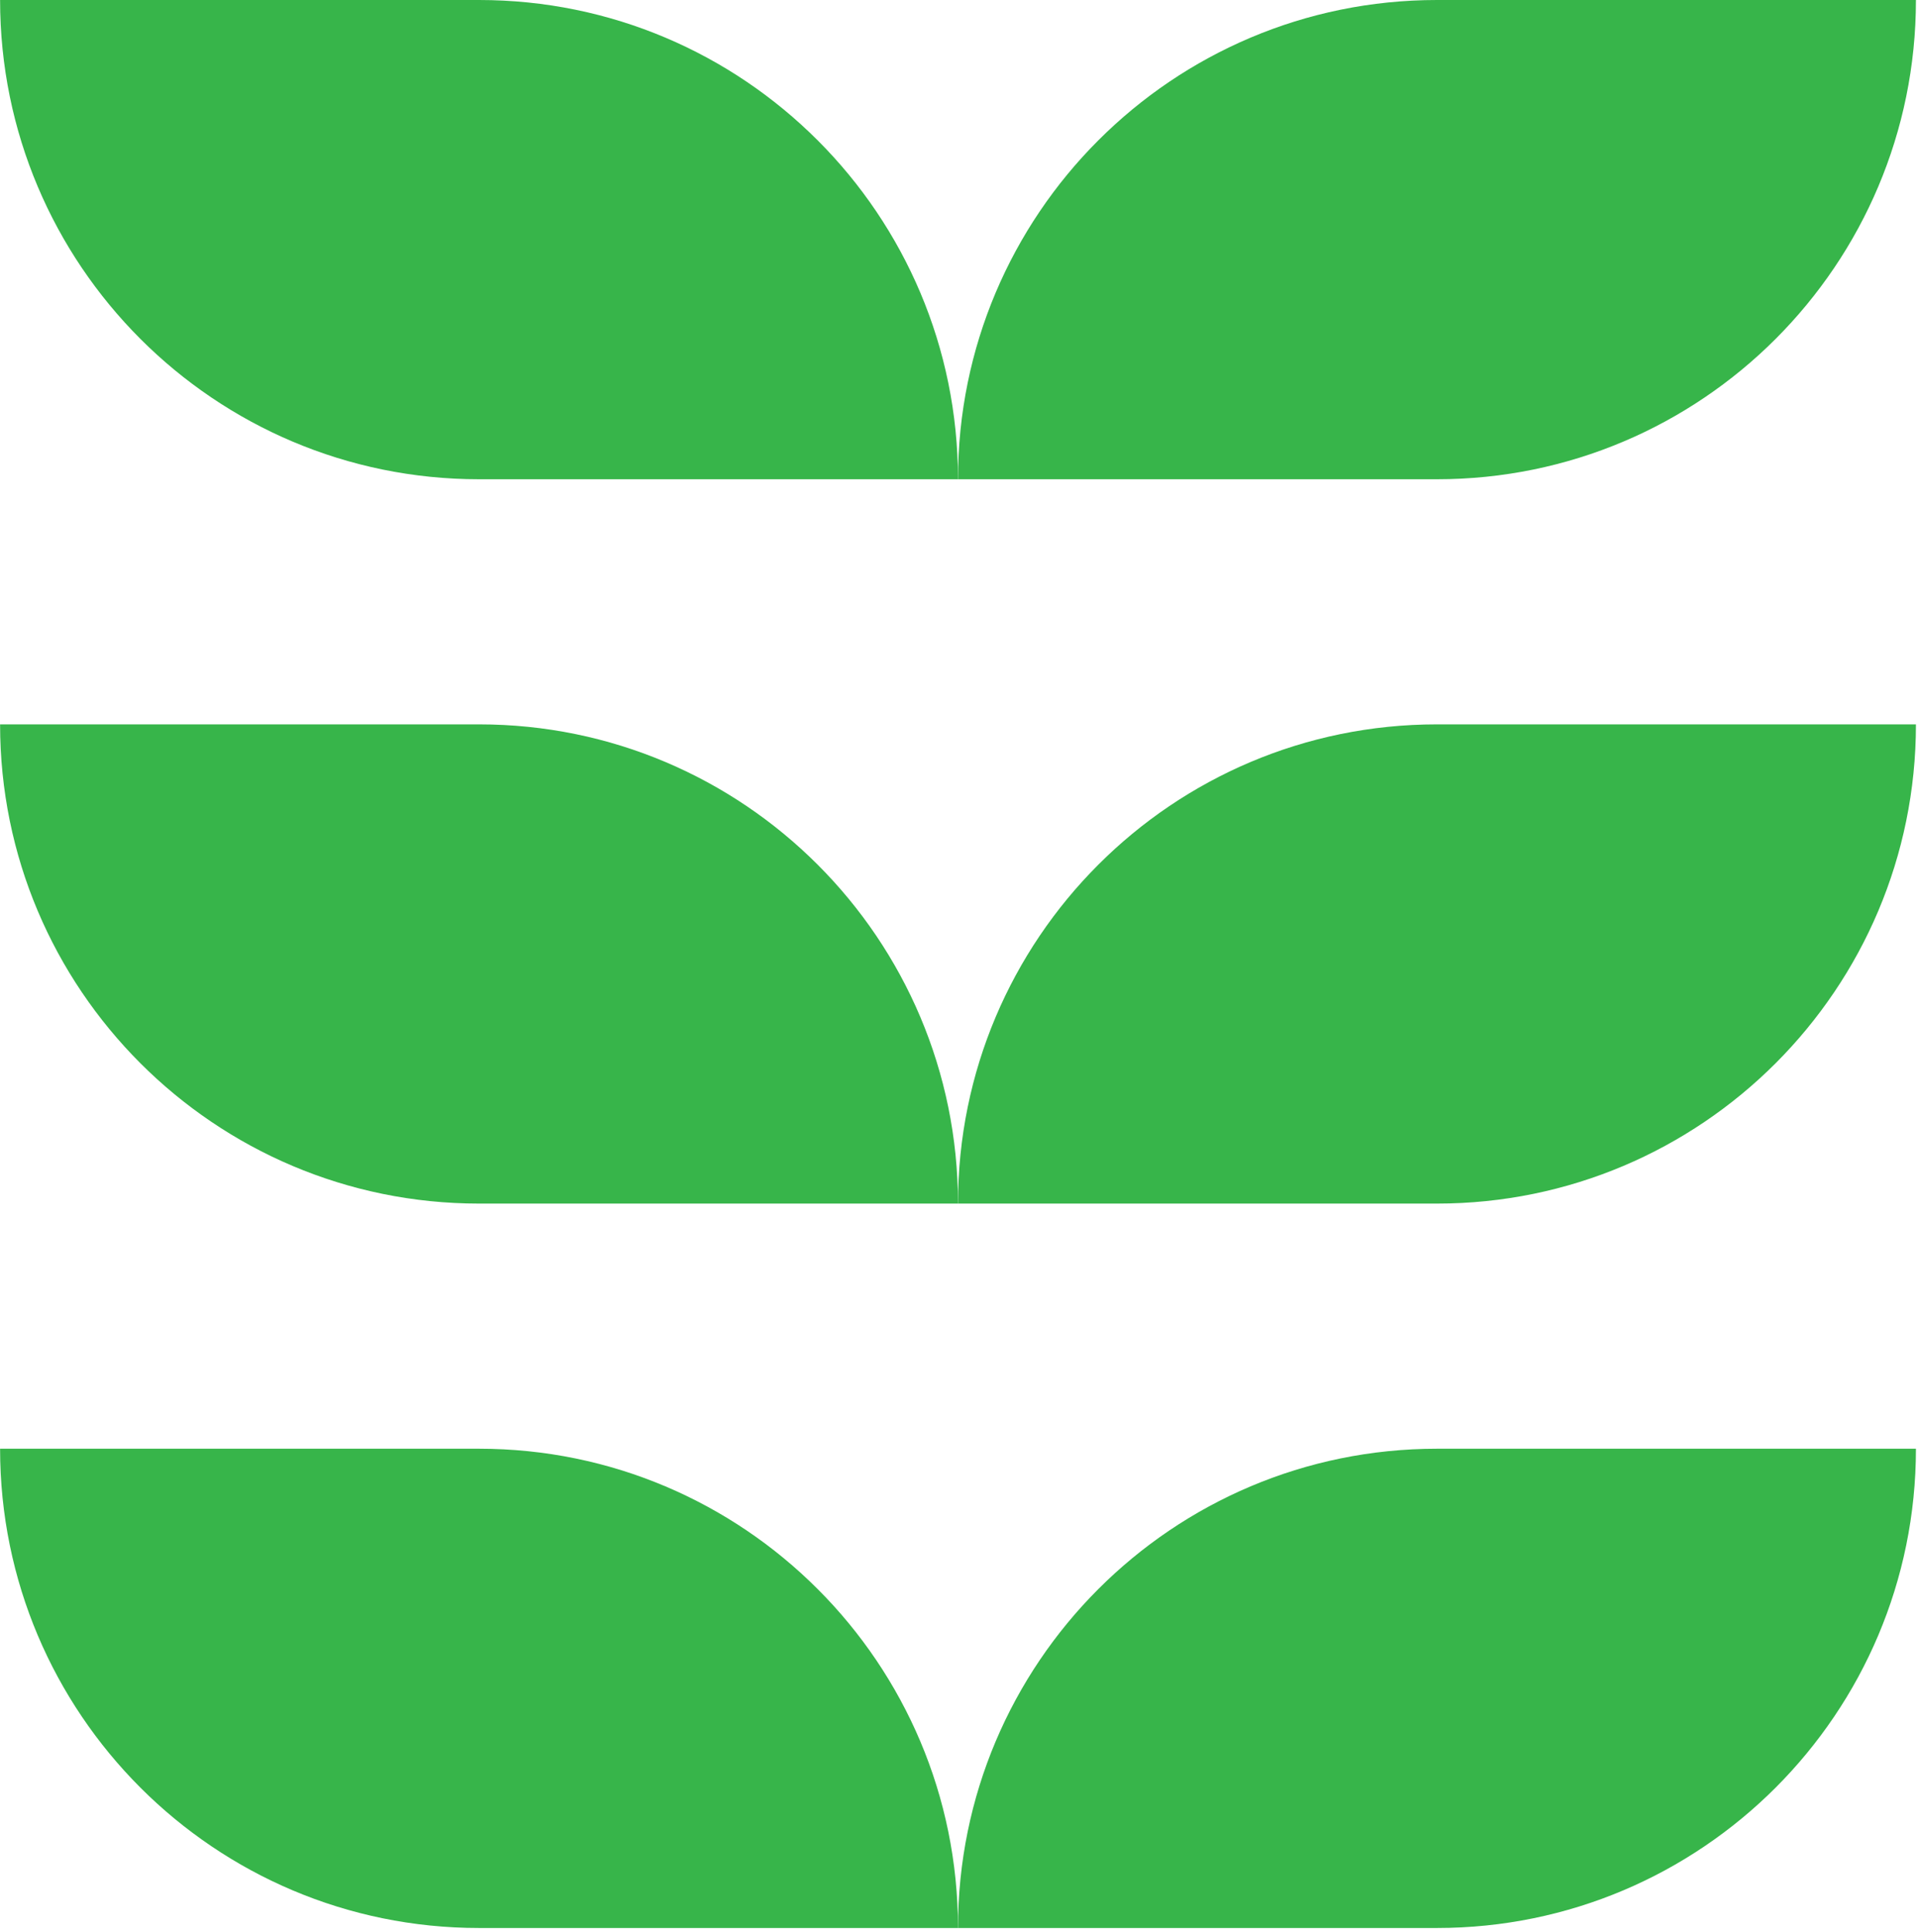
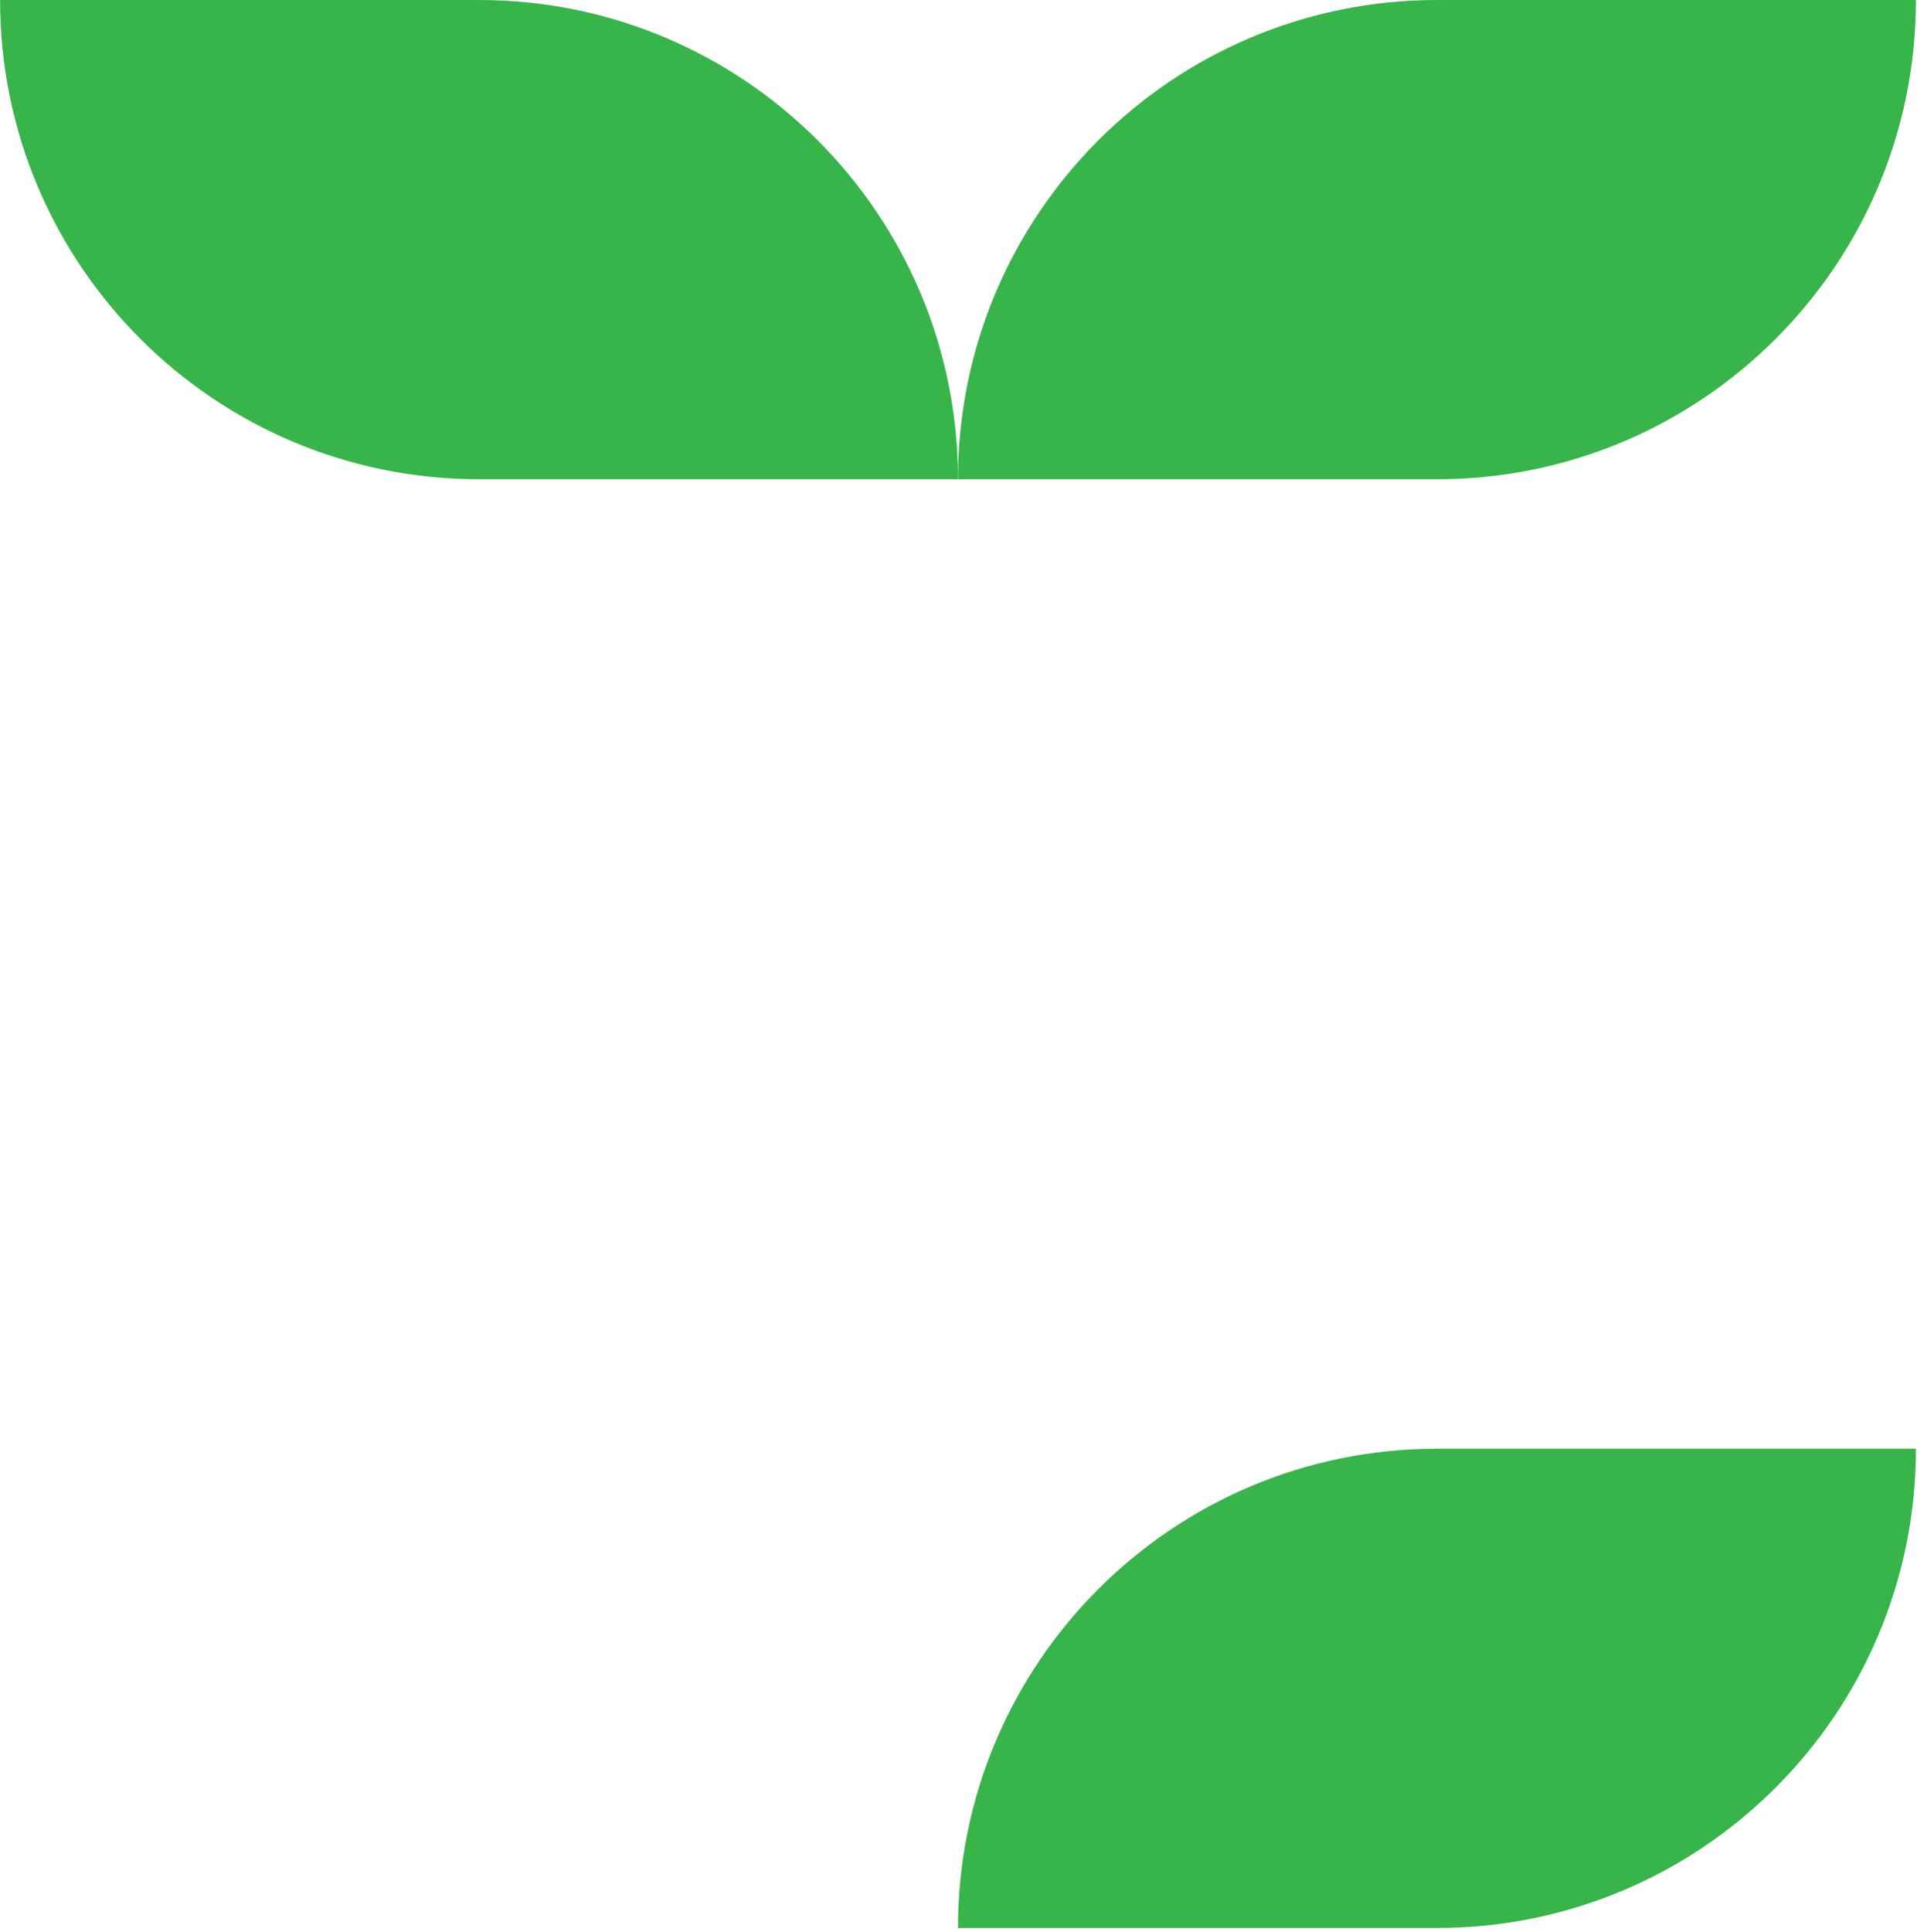
<svg xmlns="http://www.w3.org/2000/svg" width="135" height="136" viewBox="0 0 135 136" fill="none">
  <path d="M0.006 0H33.736C52.364 0 67.464 15.109 67.464 33.743H33.736C15.109 33.743 0.006 18.638 0.006 0Z" fill="#37B54A" />
-   <path d="M0.006 51H33.736C52.364 51 67.464 66.106 67.464 84.741H33.736C15.109 84.741 0.006 69.635 0.006 51Z" fill="#37B54A" />
  <path d="M134.925 0H101.194C82.567 0 67.464 15.109 67.464 33.743H101.194C119.822 33.743 134.925 18.638 134.925 0Z" fill="#37B54A" />
-   <path d="M134.925 51H101.194C82.567 51 67.464 66.106 67.464 84.741H101.194C119.822 84.741 134.925 69.635 134.925 51Z" fill="#37B54A" />
-   <path d="M0.006 102H33.736C52.364 102 67.464 117.109 67.464 135.744H33.736C15.109 135.744 0.006 120.635 0.006 102Z" fill="#37B54A" />
  <path d="M134.925 102H101.194C82.567 102 67.464 117.109 67.464 135.744H101.194C119.822 135.744 134.925 120.635 134.925 102Z" fill="#37B54A" />
</svg>